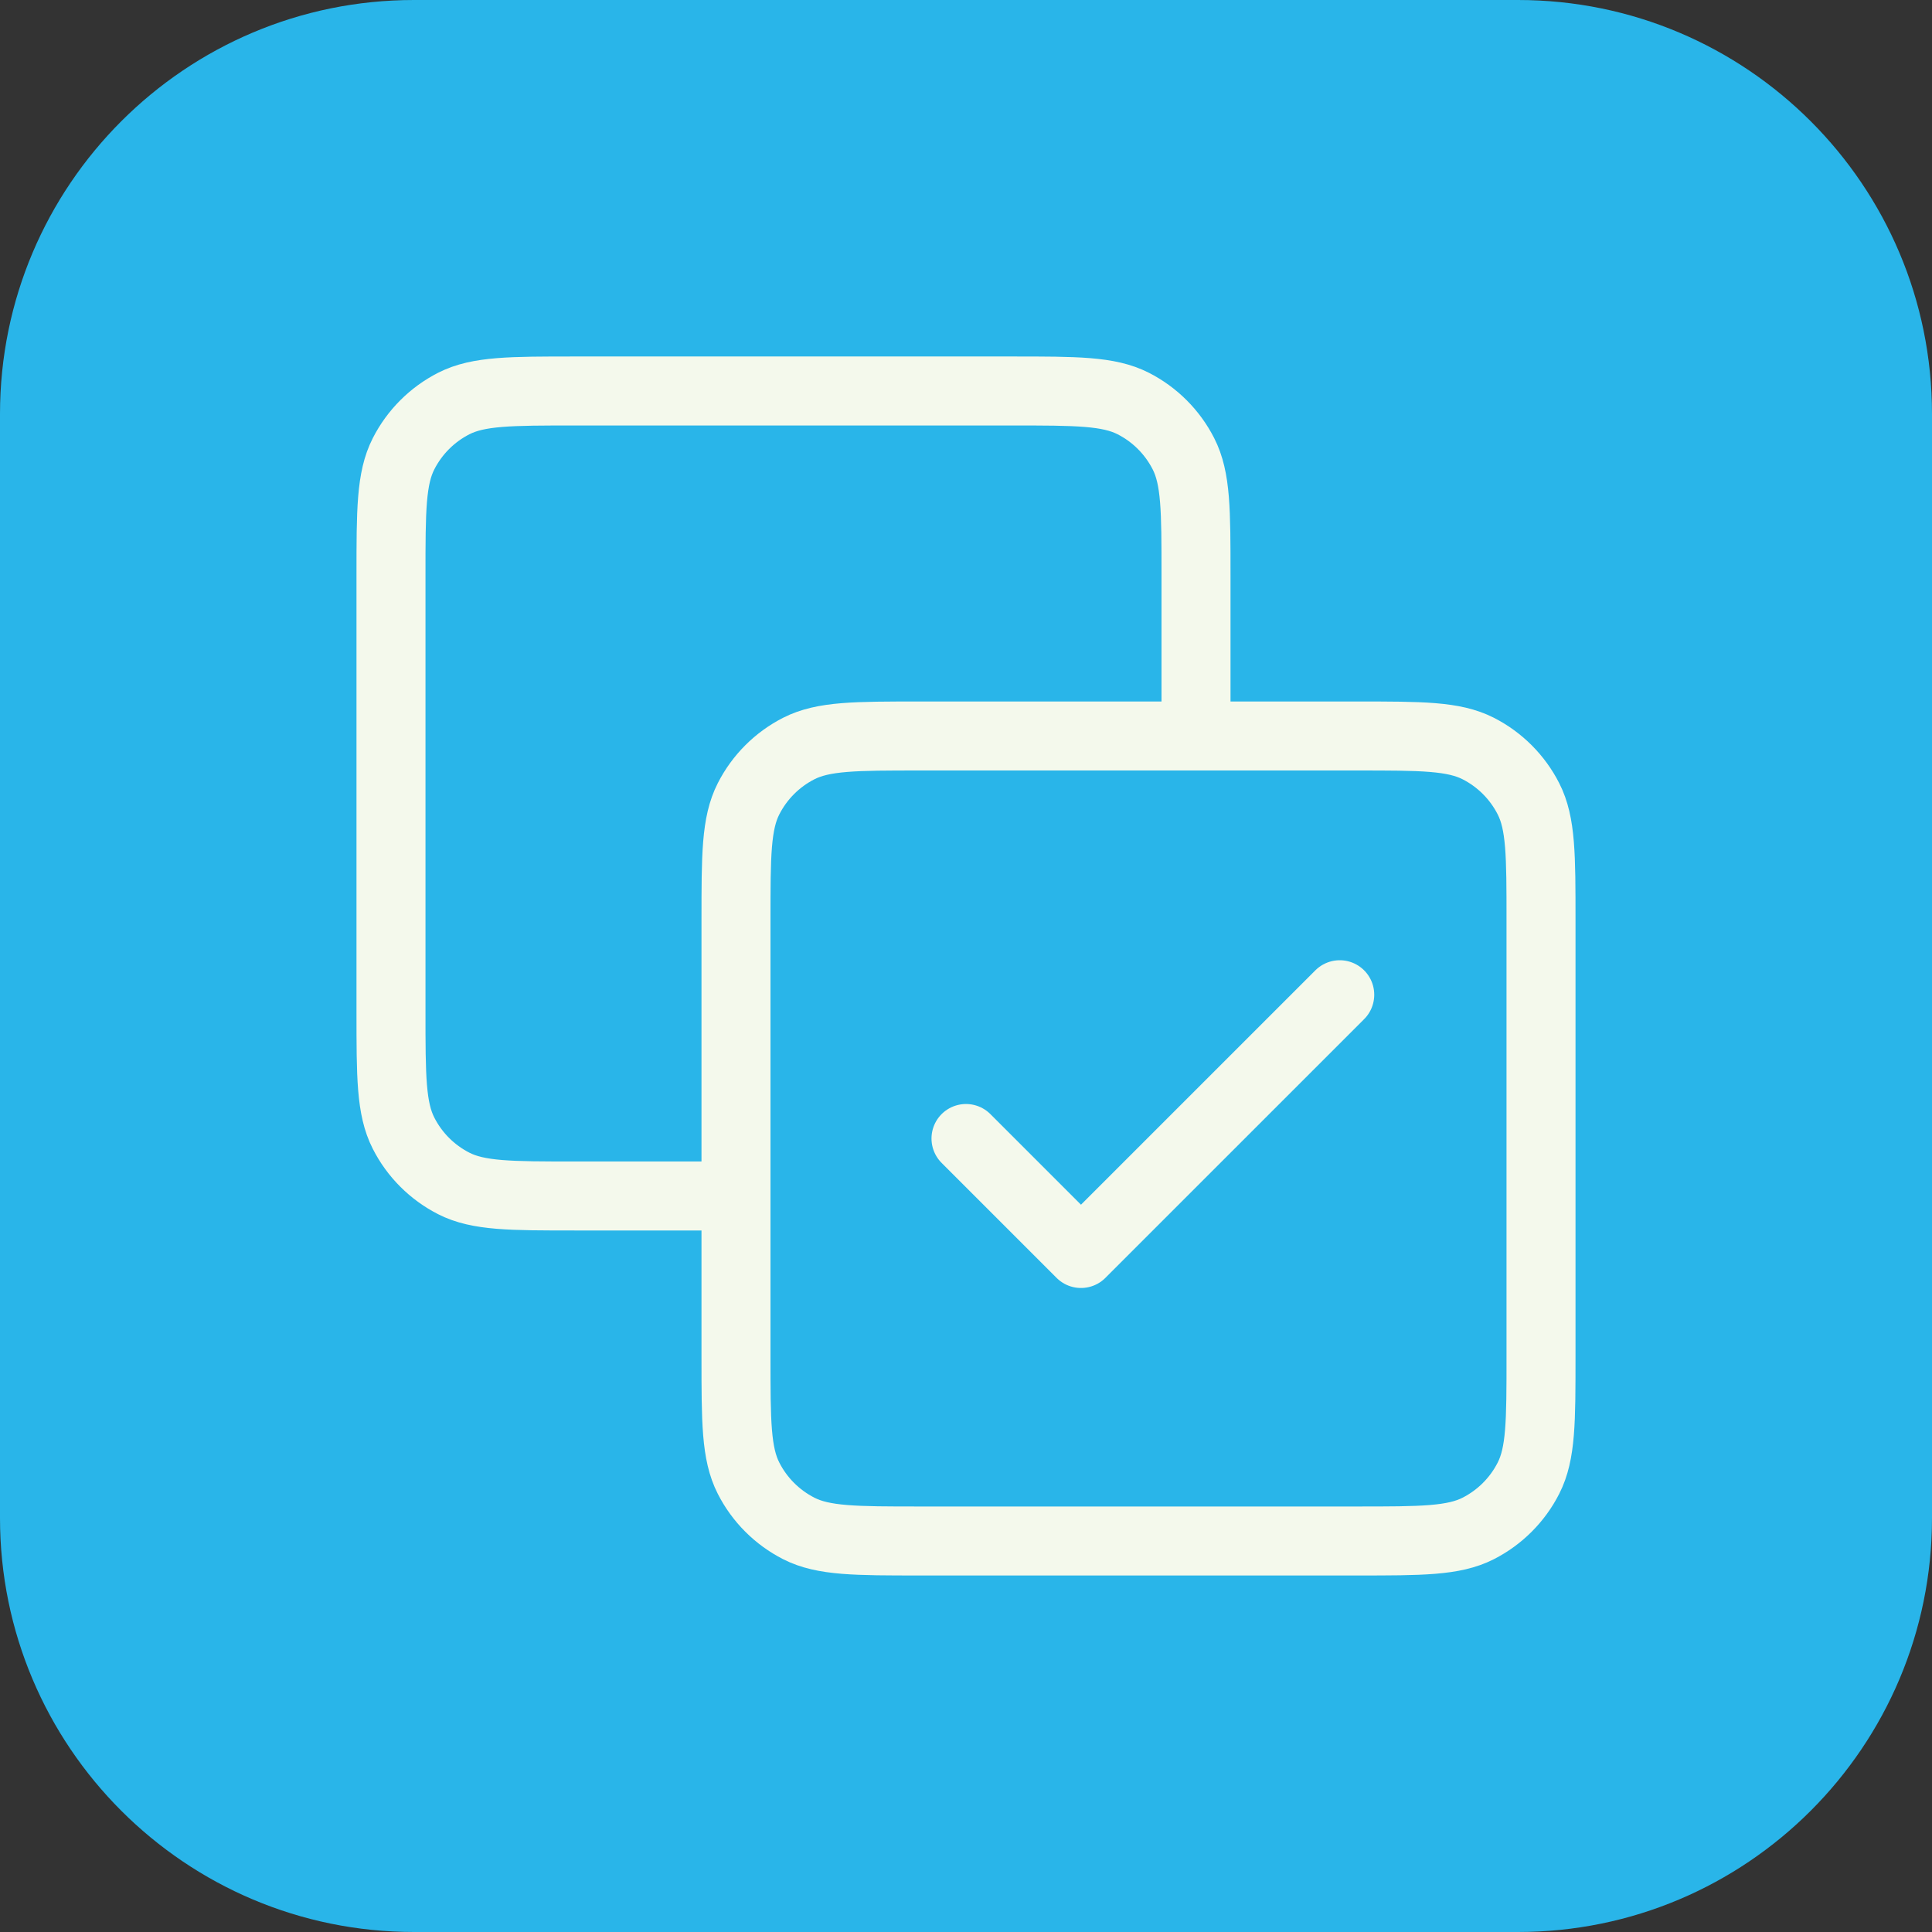
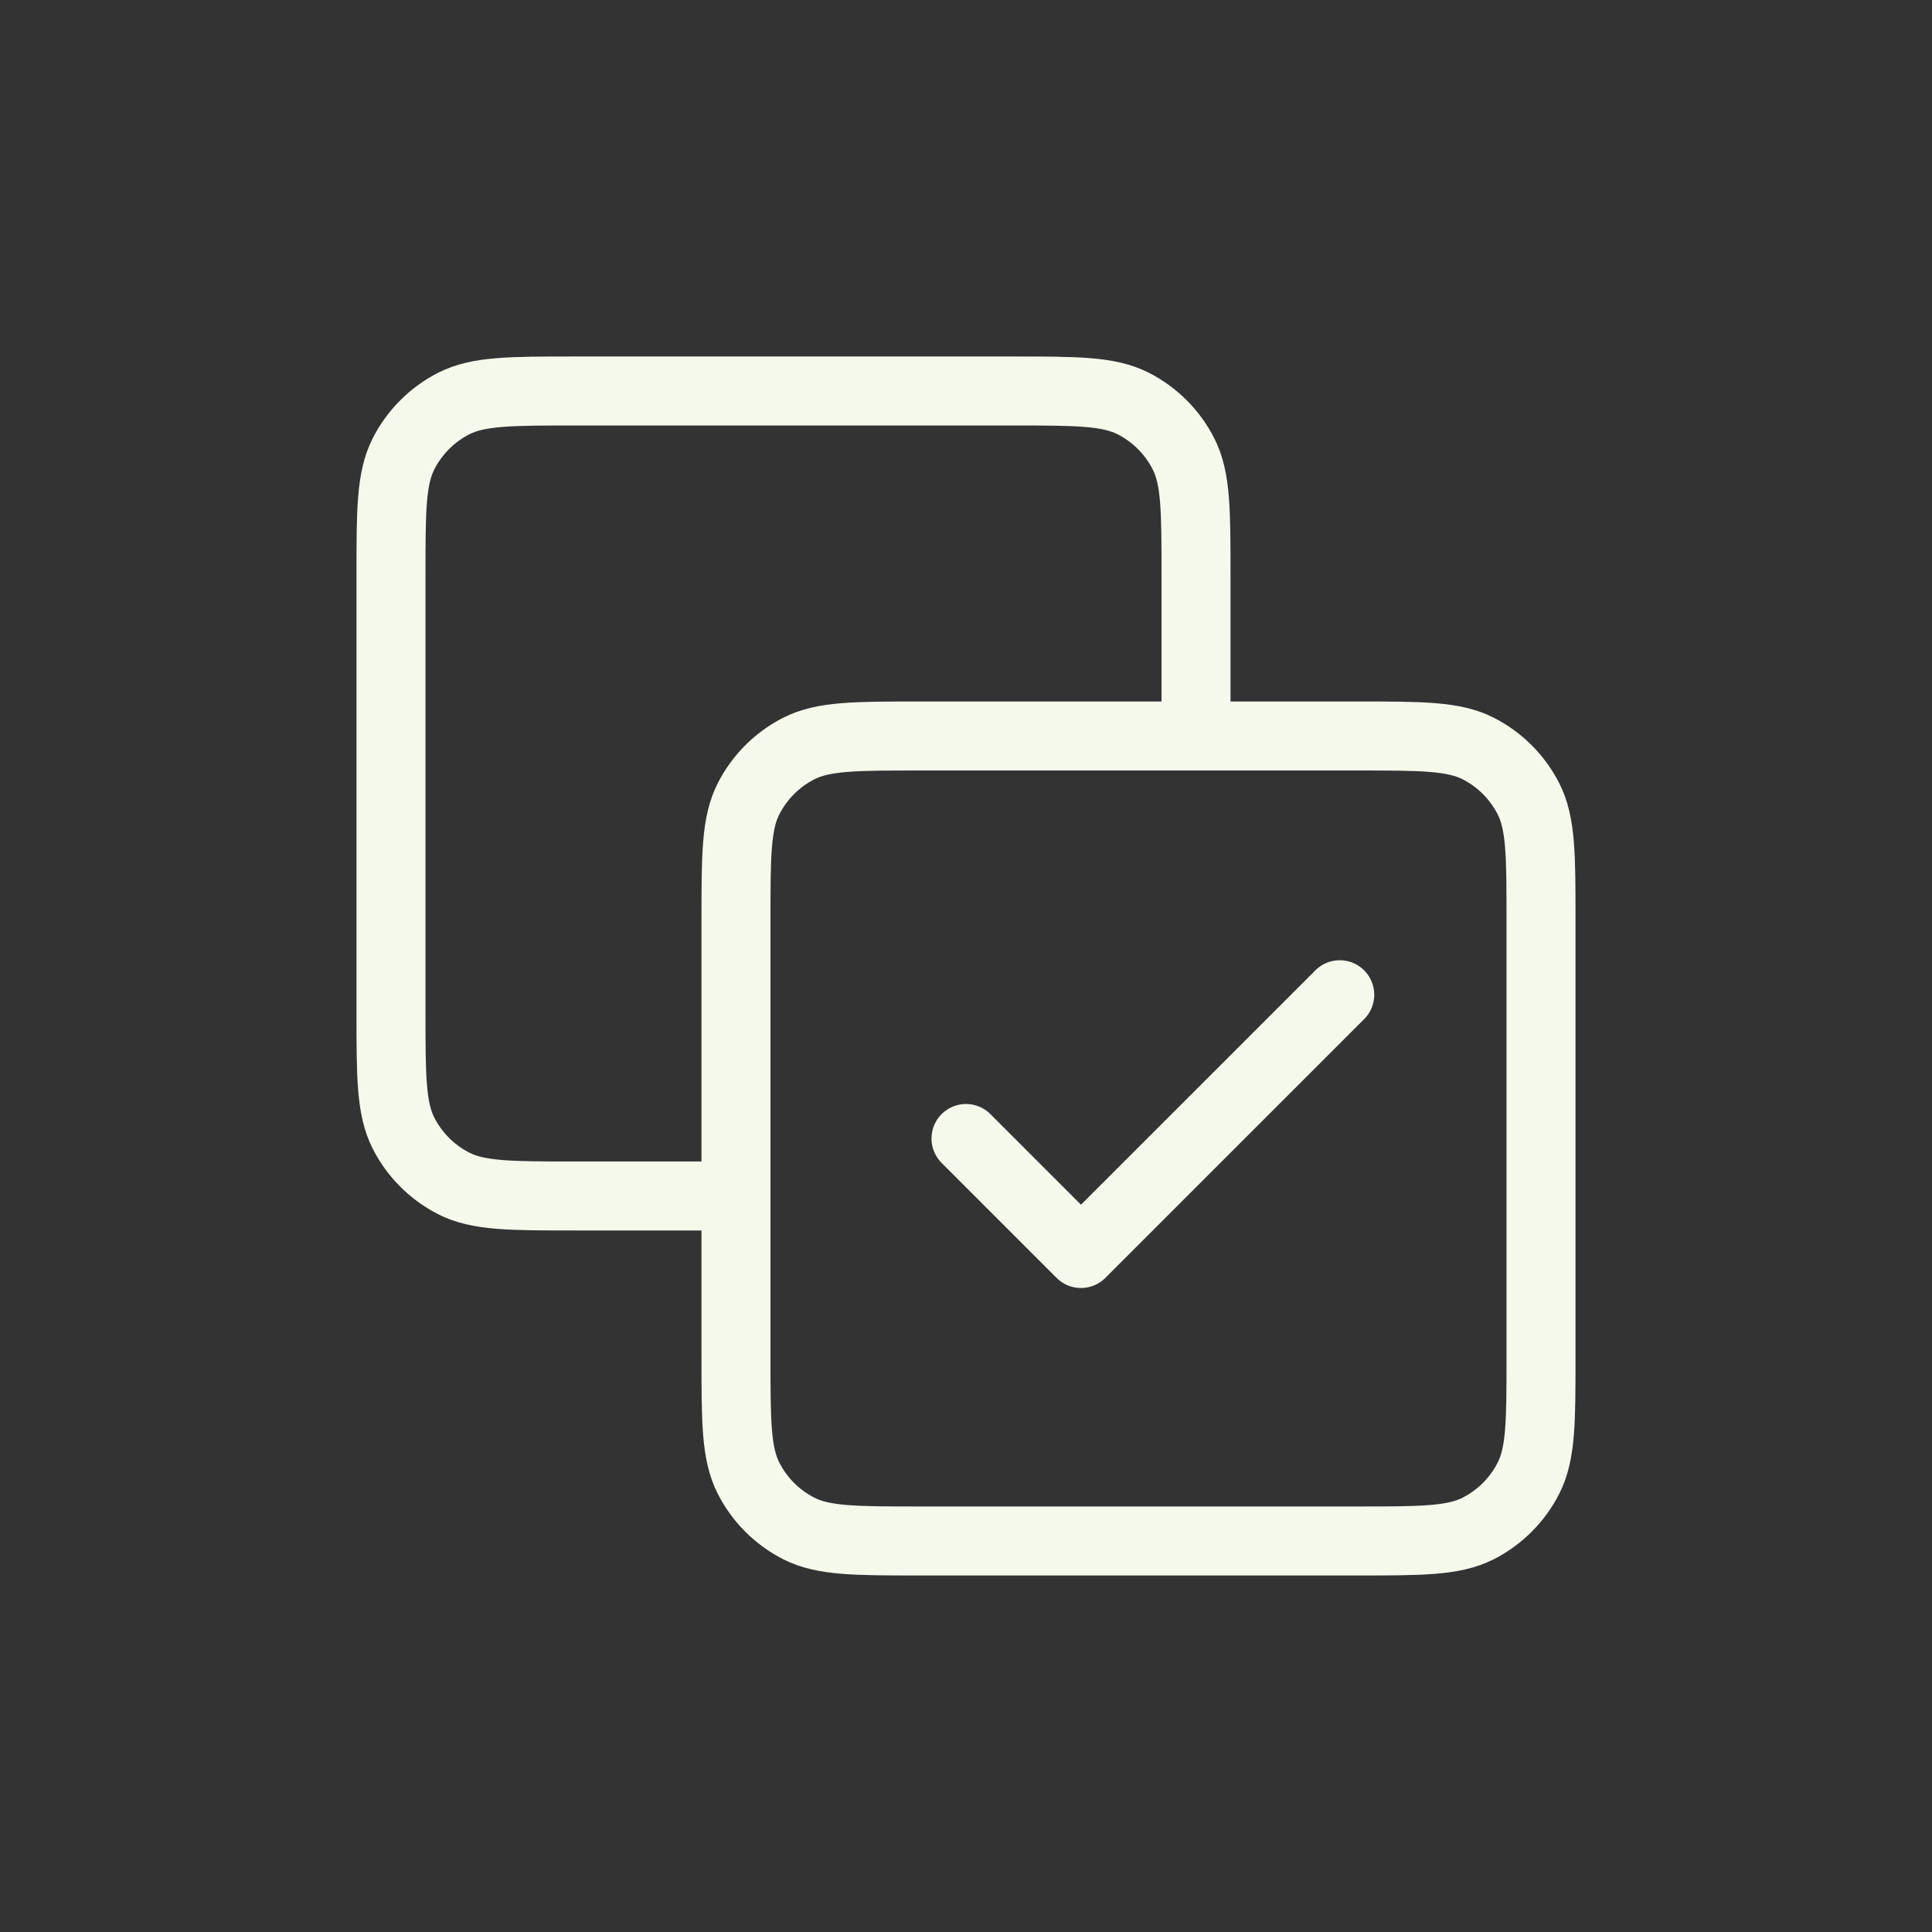
<svg xmlns="http://www.w3.org/2000/svg" width="56" height="56" viewBox="0 0 56 56" fill="none">
  <rect x="0" y="0" width="56" height="56" fill="#333333" stroke="none" />
-   <path d="M0 12C0 5.373 5.373 0 12 0H44C50.627 0 56 5.373 56 12V44C56 50.627 50.627 56 44 56H12C5.373 56 0 50.627 0 44V12Z" fill="#29B5E9" />
  <path d="M34.667 21.333V16.666C34.667 14.8 34.667 13.866 34.303 13.153C33.984 12.526 33.474 12.016 32.847 11.696C32.133 11.333 31.2 11.333 29.333 11.333H16.667C14.8 11.333 13.866 11.333 13.153 11.696C12.526 12.016 12.016 12.526 11.697 13.153C11.333 13.866 11.333 14.8 11.333 16.666V29.333C11.333 31.2 11.333 32.133 11.697 32.846C12.016 33.474 12.526 33.983 13.153 34.303C13.866 34.666 14.8 34.666 16.667 34.666H21.333M28 33L31.333 36.333L38.833 28.833M26.667 44.666H39.333C41.2 44.666 42.133 44.666 42.847 44.303C43.474 43.983 43.984 43.474 44.303 42.846C44.667 42.133 44.667 41.2 44.667 39.333V26.666C44.667 24.799 44.667 23.866 44.303 23.153C43.984 22.526 43.474 22.016 42.847 21.696C42.133 21.333 41.2 21.333 39.333 21.333H26.667C24.8 21.333 23.866 21.333 23.153 21.696C22.526 22.016 22.016 22.526 21.697 23.153C21.333 23.866 21.333 24.799 21.333 26.666V39.333C21.333 41.2 21.333 42.133 21.697 42.846C22.016 43.474 22.526 43.983 23.153 44.303C23.866 44.666 24.8 44.666 26.667 44.666Z" stroke="#F4F9EC" stroke-width="2" stroke-linecap="round" stroke-linejoin="round" />
</svg>